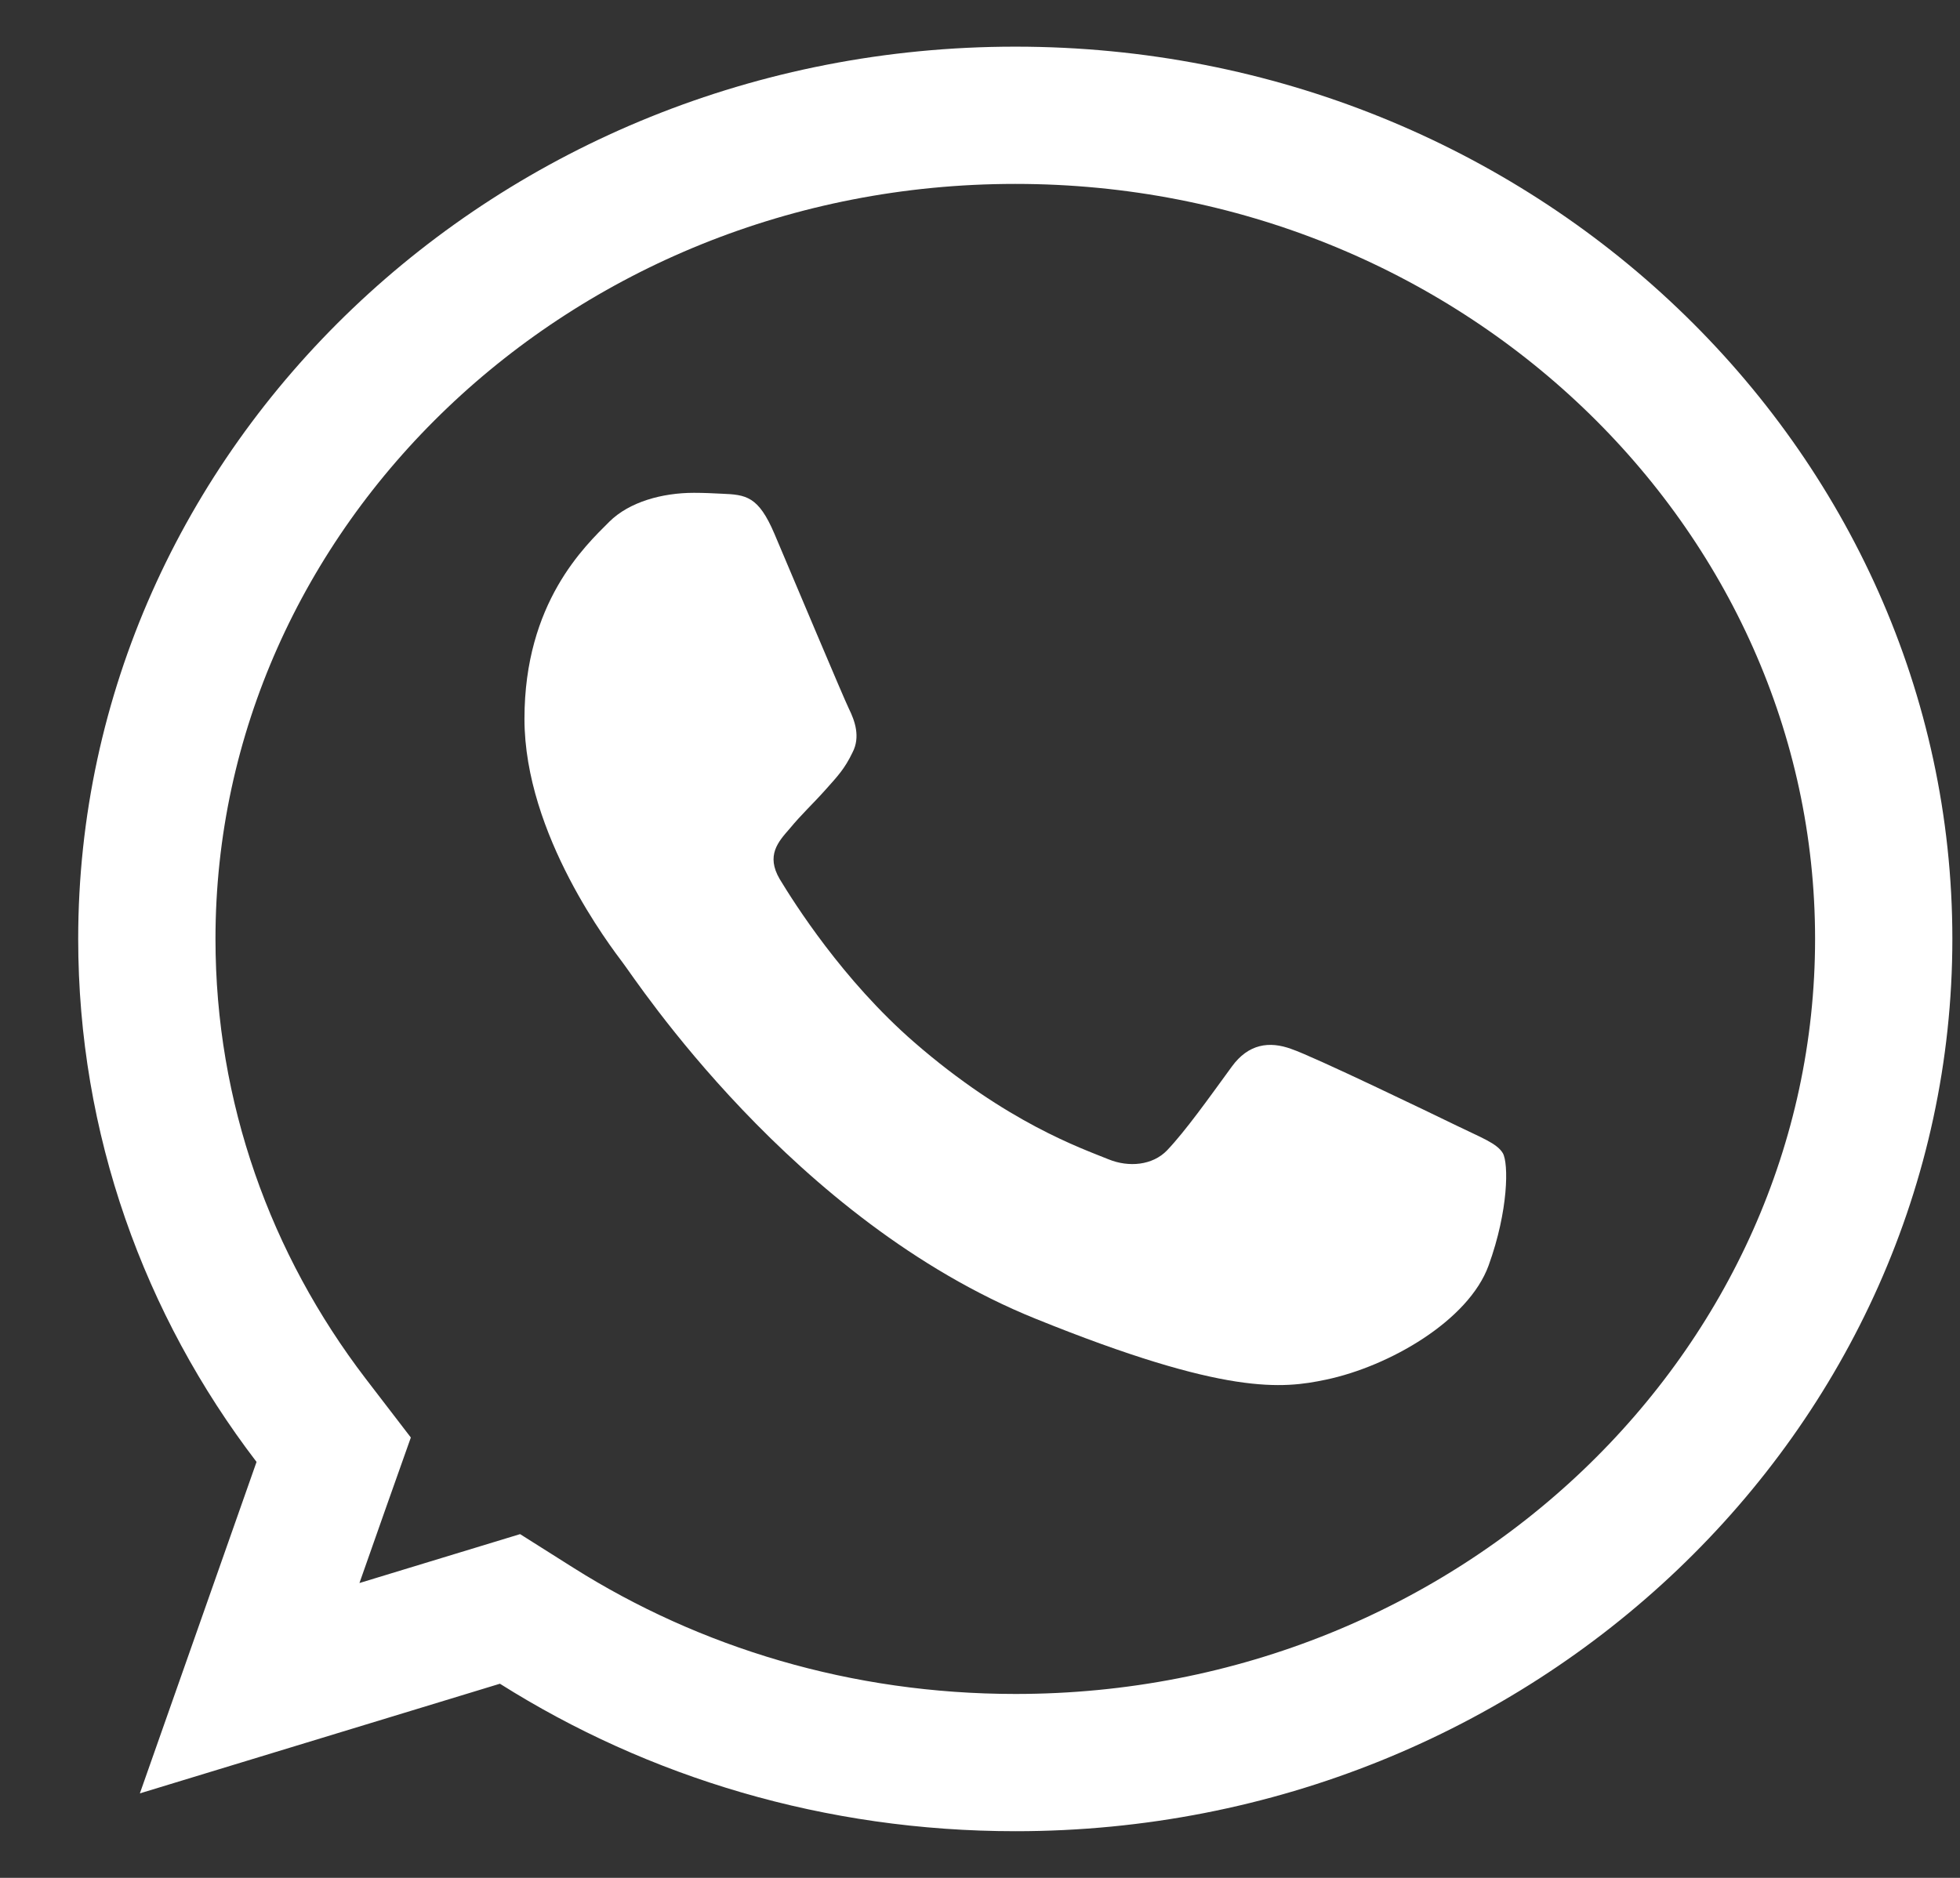
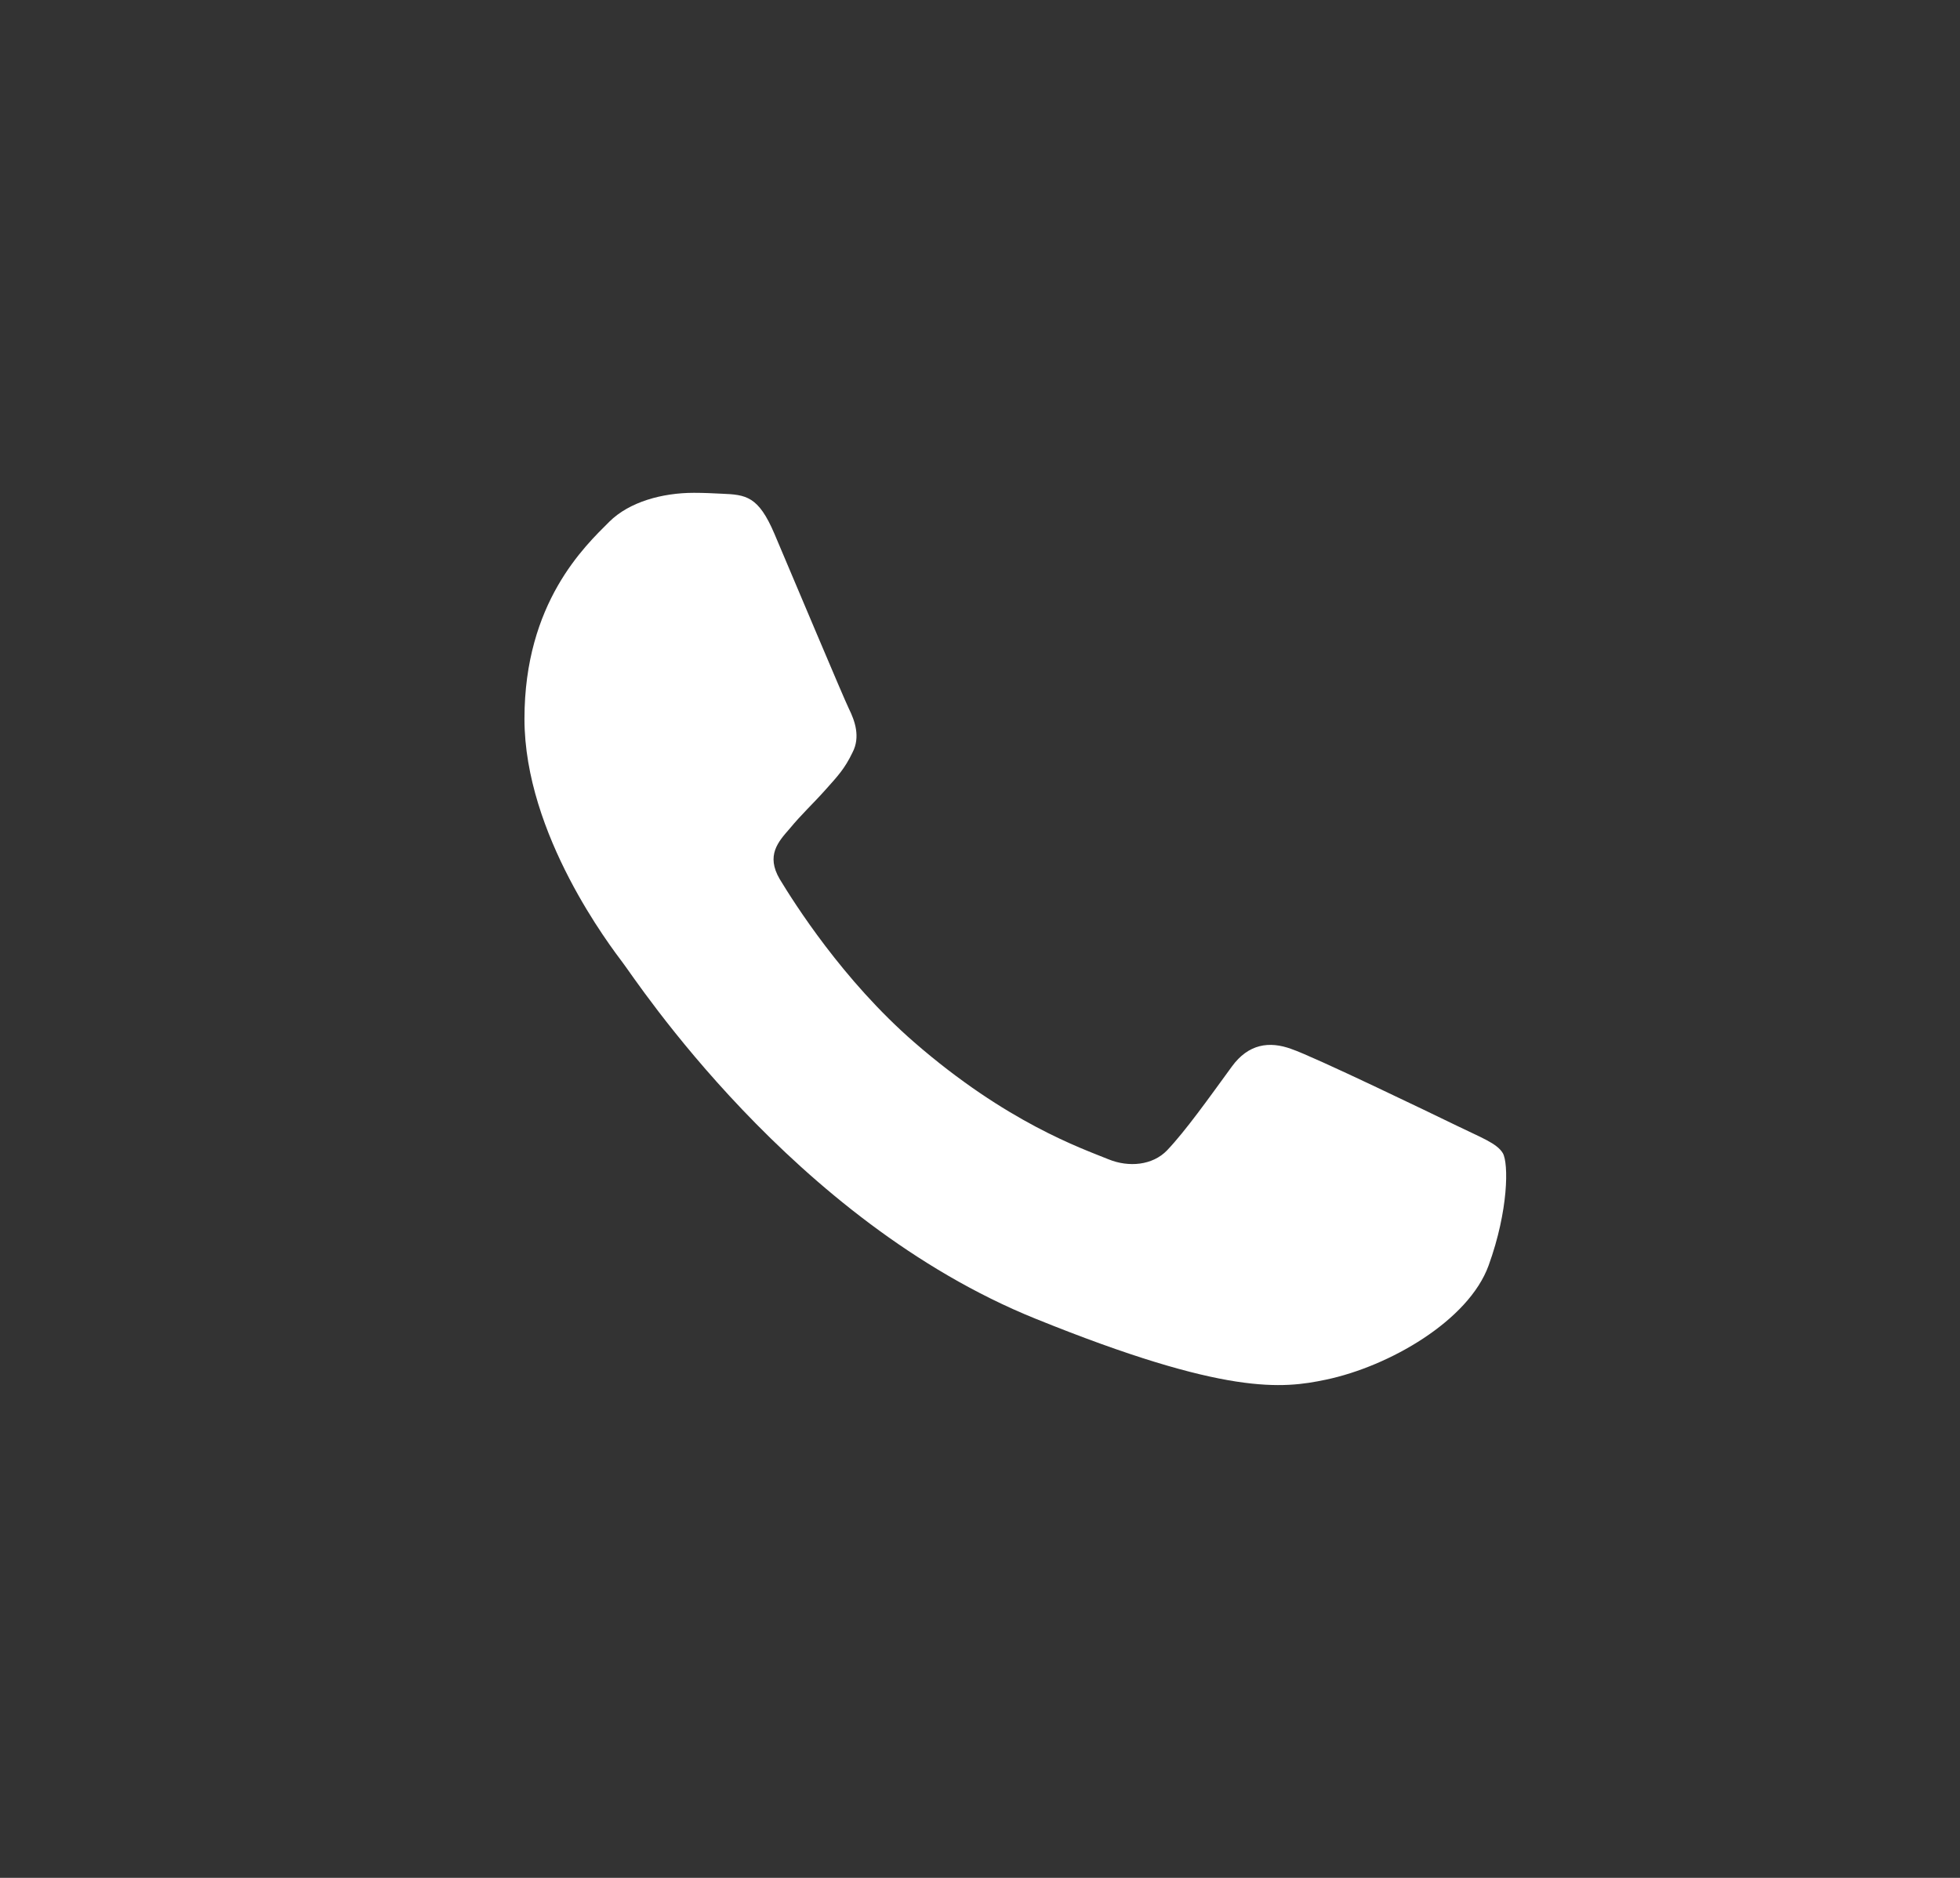
<svg xmlns="http://www.w3.org/2000/svg" width="24" height="23" viewBox="0 0 24 23" fill="none">
  <rect x="0" y="0" width="24" height="23" fill="#333333" stroke="none" />
-   <path d="M3.934 18.185L4.086 17.756L3.809 17.395C2.54 15.735 1.798 13.697 1.798 11.5C1.798 5.975 6.528 1.412 12.429 1.412H12.435C18.337 1.412 23.066 5.976 23.066 11.5C23.066 17.023 18.337 21.588 12.435 21.588C10.262 21.588 8.253 20.973 6.571 19.912L6.245 19.706L5.877 19.818L3.057 20.677L3.934 18.185Z" stroke="white" stroke-width="1.681" />
  <path d="M18.228 15.499C17.983 16.175 17.012 16.735 16.236 16.898C15.706 17.009 15.013 17.096 12.681 16.152C9.698 14.946 7.777 11.986 7.627 11.793C7.484 11.601 6.422 10.226 6.422 8.804C6.422 7.381 7.162 6.689 7.46 6.391C7.705 6.147 8.109 6.036 8.498 6.036C8.623 6.036 8.736 6.042 8.838 6.047C9.136 6.059 9.286 6.077 9.482 6.536C9.727 7.112 10.324 8.535 10.395 8.681C10.467 8.827 10.539 9.026 10.438 9.218C10.343 9.416 10.259 9.504 10.109 9.672C9.959 9.841 9.817 9.97 9.668 10.151C9.531 10.308 9.376 10.476 9.548 10.768C9.721 11.053 10.317 12.003 11.195 12.766C12.328 13.751 13.247 14.066 13.576 14.2C13.82 14.299 14.112 14.275 14.291 14.089C14.518 13.85 14.799 13.454 15.084 13.063C15.287 12.784 15.544 12.749 15.813 12.848C16.087 12.941 17.537 13.641 17.835 13.786C18.133 13.932 18.33 14.002 18.402 14.124C18.473 14.247 18.473 14.823 18.228 15.499Z" fill="white" />
</svg>